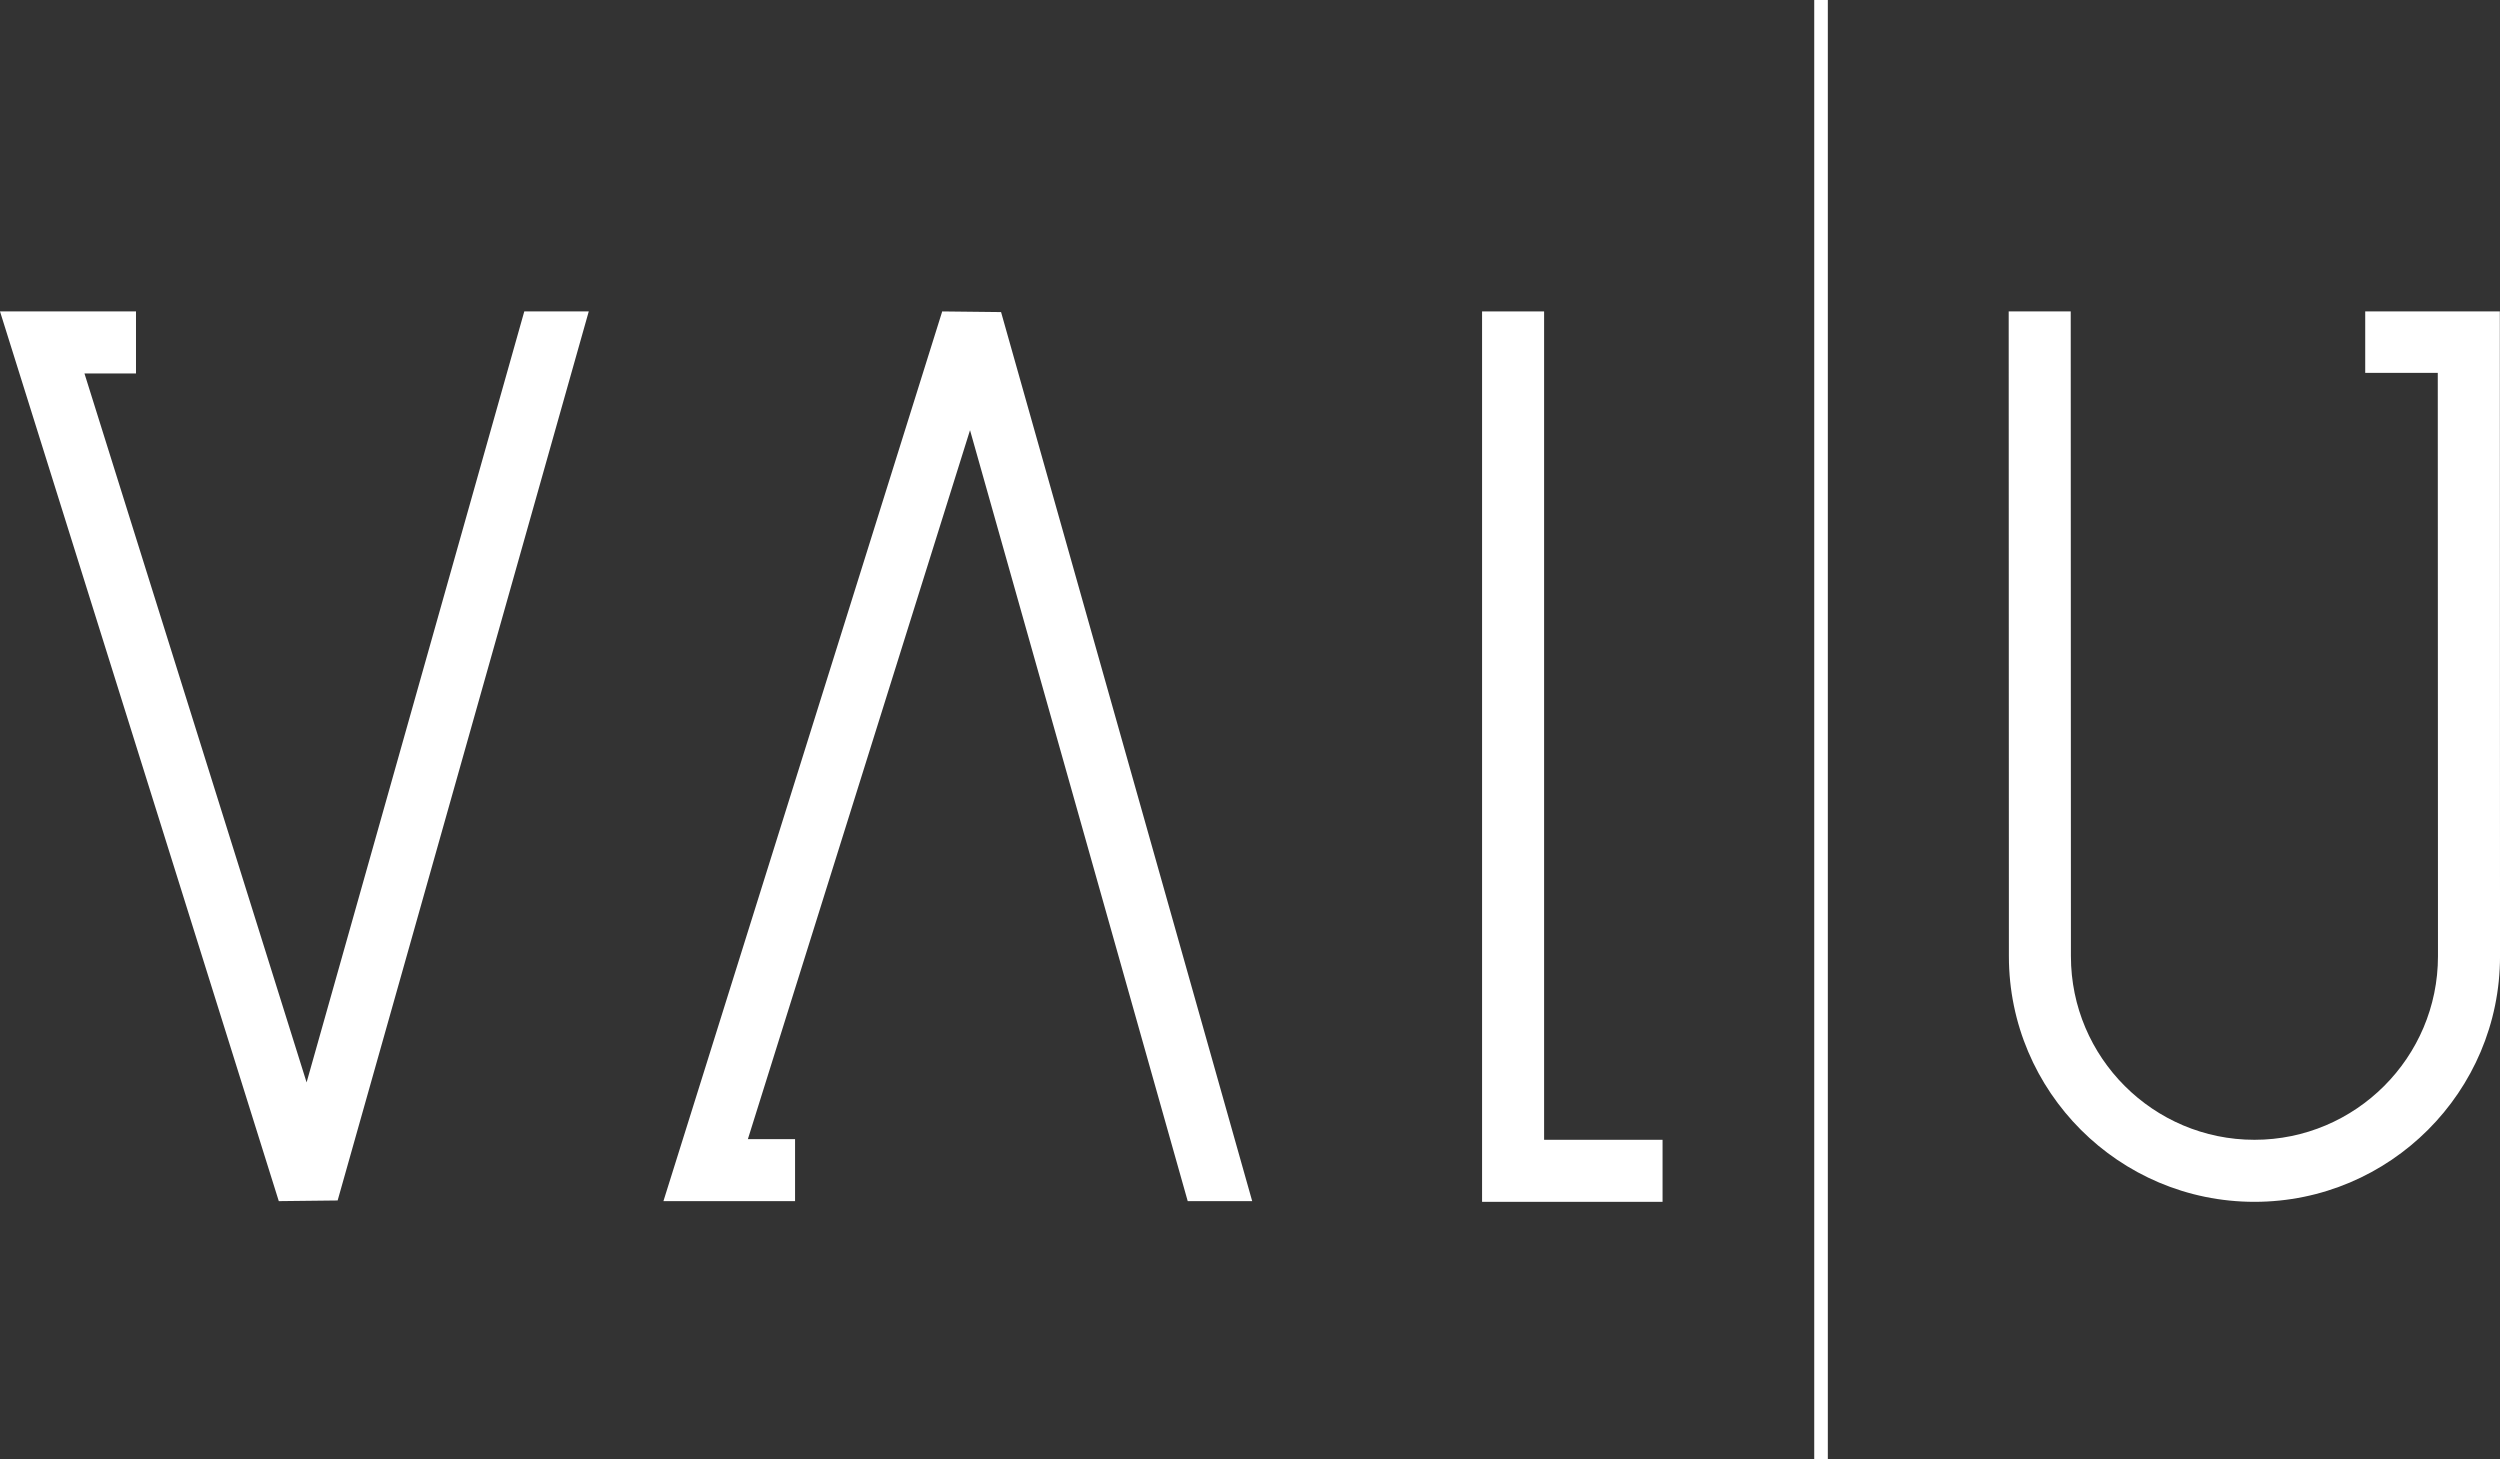
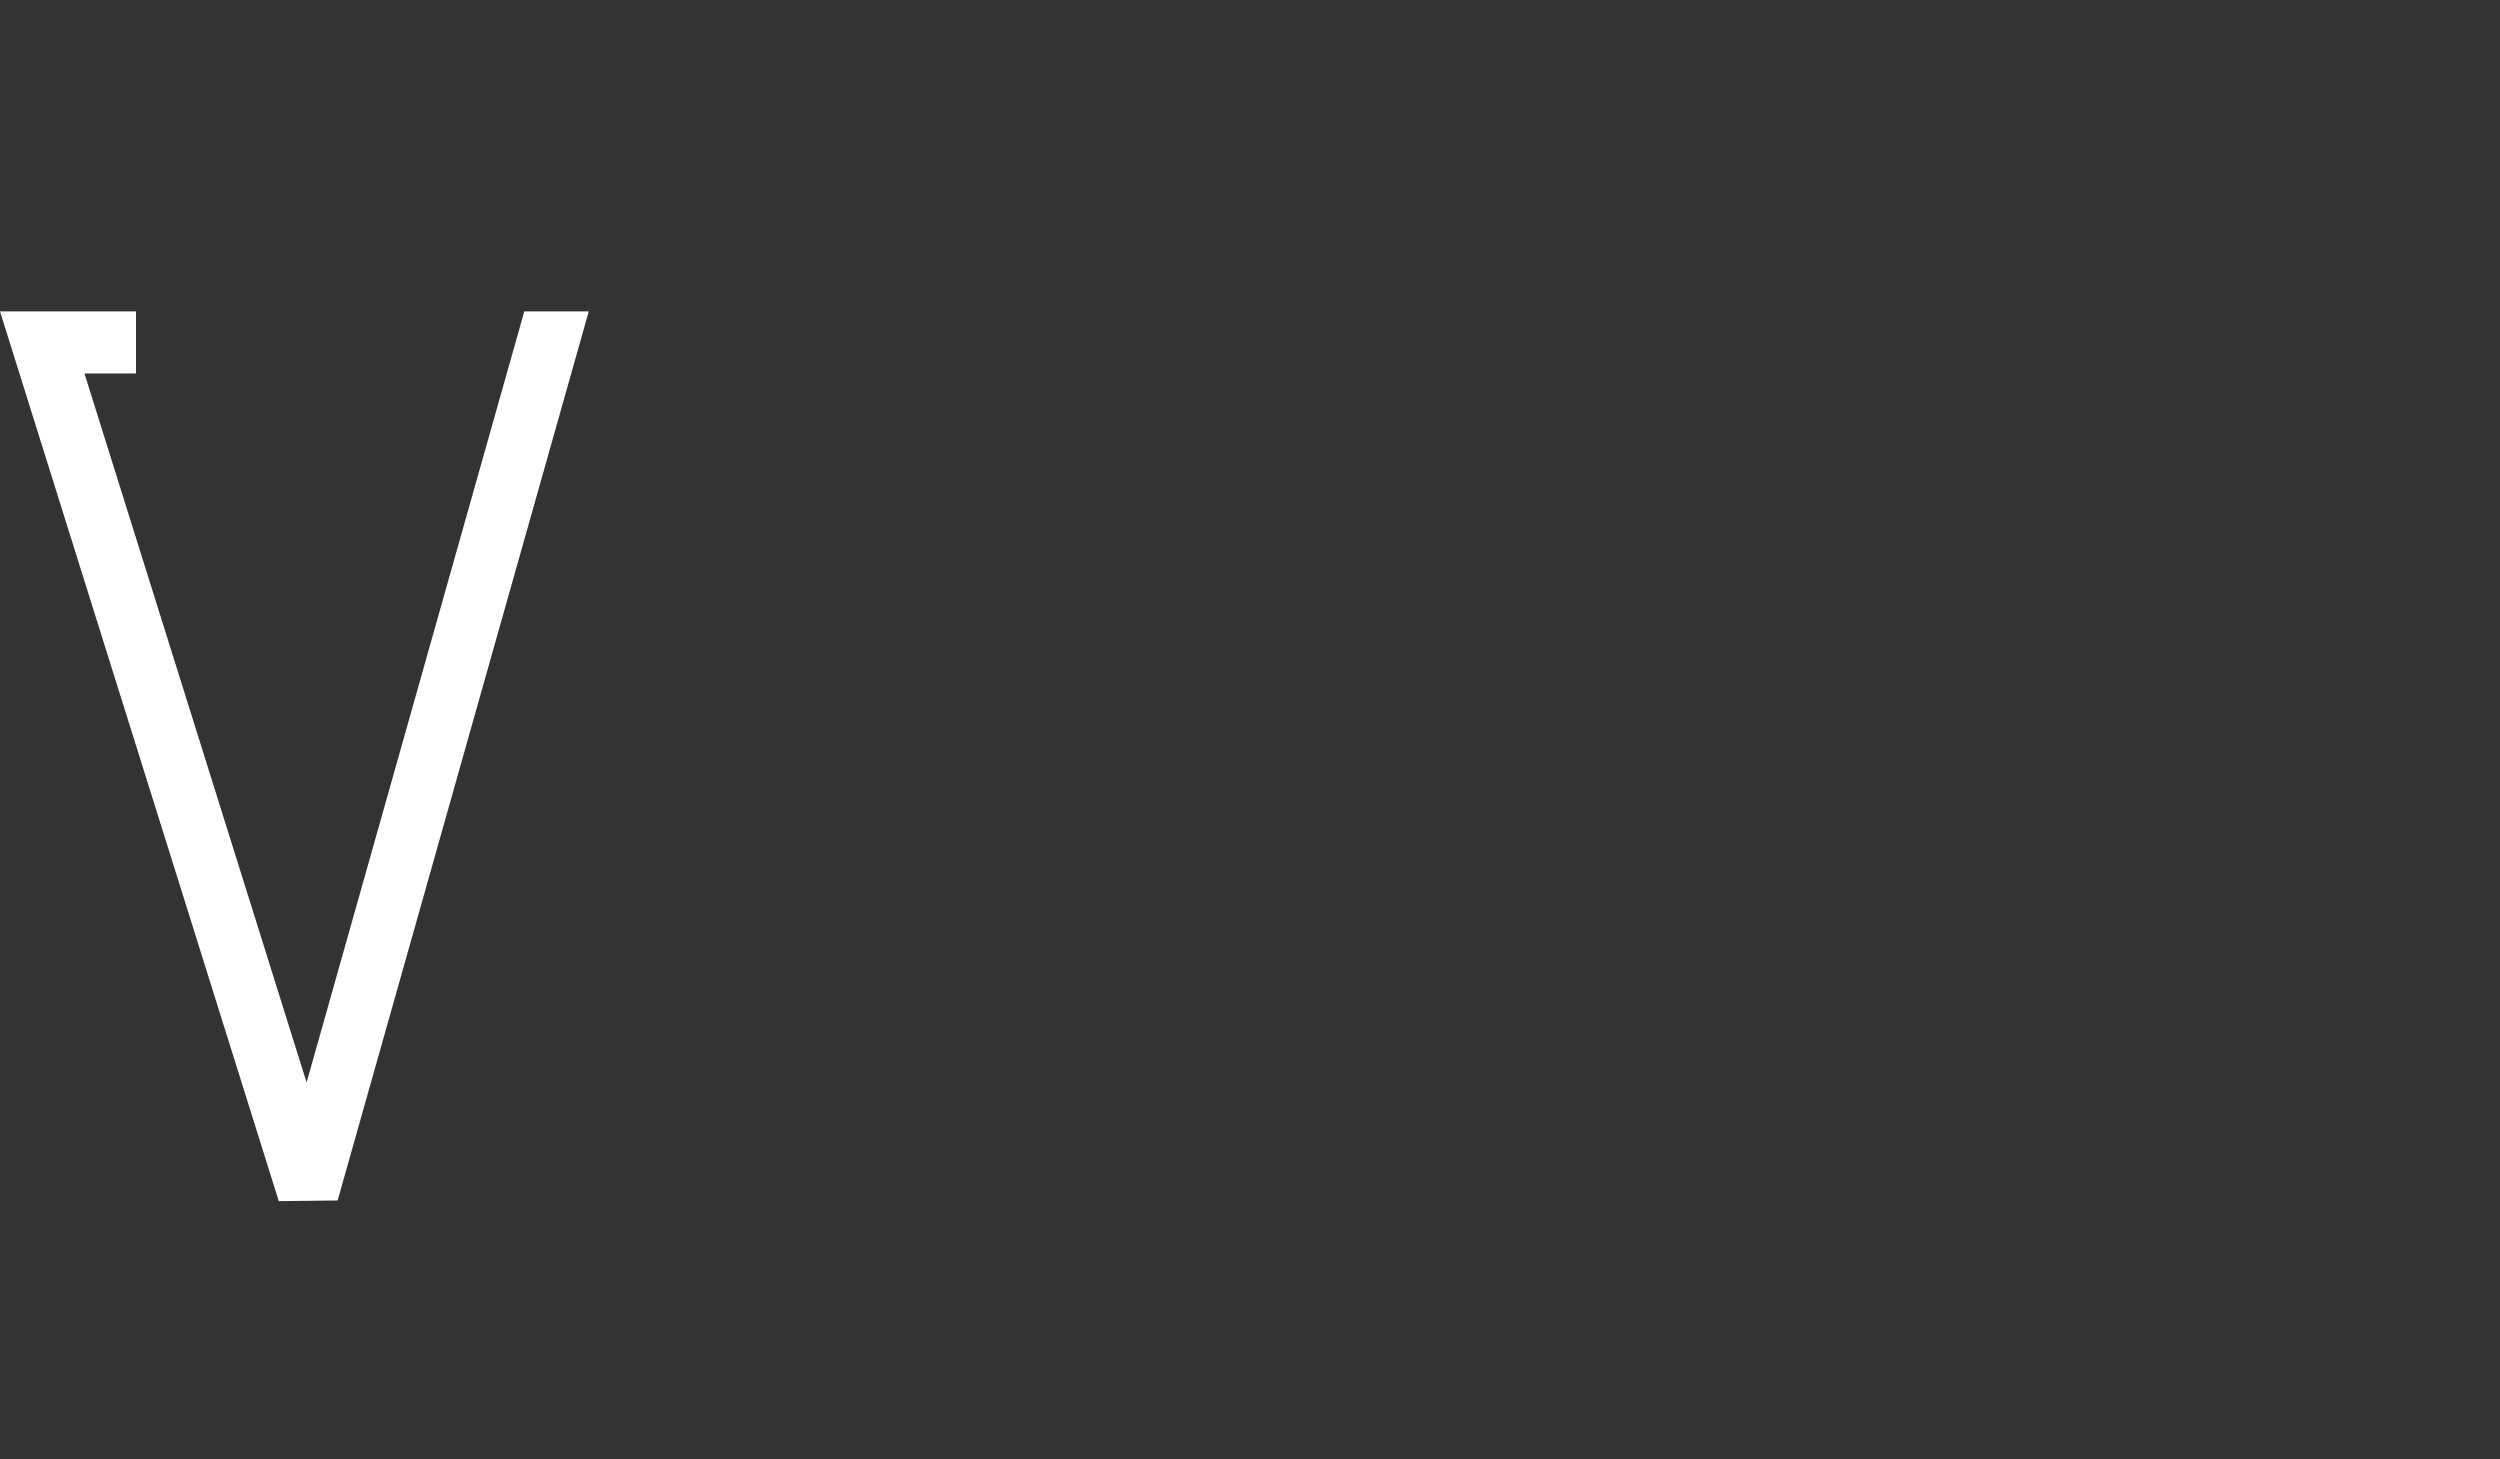
<svg xmlns="http://www.w3.org/2000/svg" id="Ebene_1" viewBox="0 0 1444.01 842.8">
  <rect x="0" y="0" width="1444.01" height="842.8" fill="#333333" stroke="none" />
  <defs>
    <style>.cls-1{fill:#fff;}</style>
  </defs>
  <polygon class="cls-1" points="161.03 693.78 0 179.88 78.55 179.88 78.55 215.71 48.78 215.71 177.09 625.2 302.83 179.88 340.07 179.88 195.02 693.4 161.03 693.78" />
-   <polygon class="cls-1" points="544.23 179.88 383.2 693.78 459.23 693.78 459.23 657.95 431.98 657.95 560.29 248.47 686.03 693.78 723.27 693.78 578.22 180.26 544.23 179.88" />
-   <polygon class="cls-1" points="960.3 694.18 856.05 694.18 856.05 179.88 891.88 179.88 891.88 658.35 960.3 658.35 960.3 694.18" />
-   <rect class="cls-1" x="1047.91" width="7.85" height="842.8" />
-   <path class="cls-1" d="M1366.16,179.88v35.48h41.91l.11,336.98c0,58.45-47.56,106.01-106,106.01s-106.01-47.56-106.01-106.01l-.11-372.46h-35.83l.11,372.46c0,78.21,63.63,141.84,141.84,141.84s141.84-63.63,141.84-141.84l-.11-372.46h-77.74Z" />
</svg>